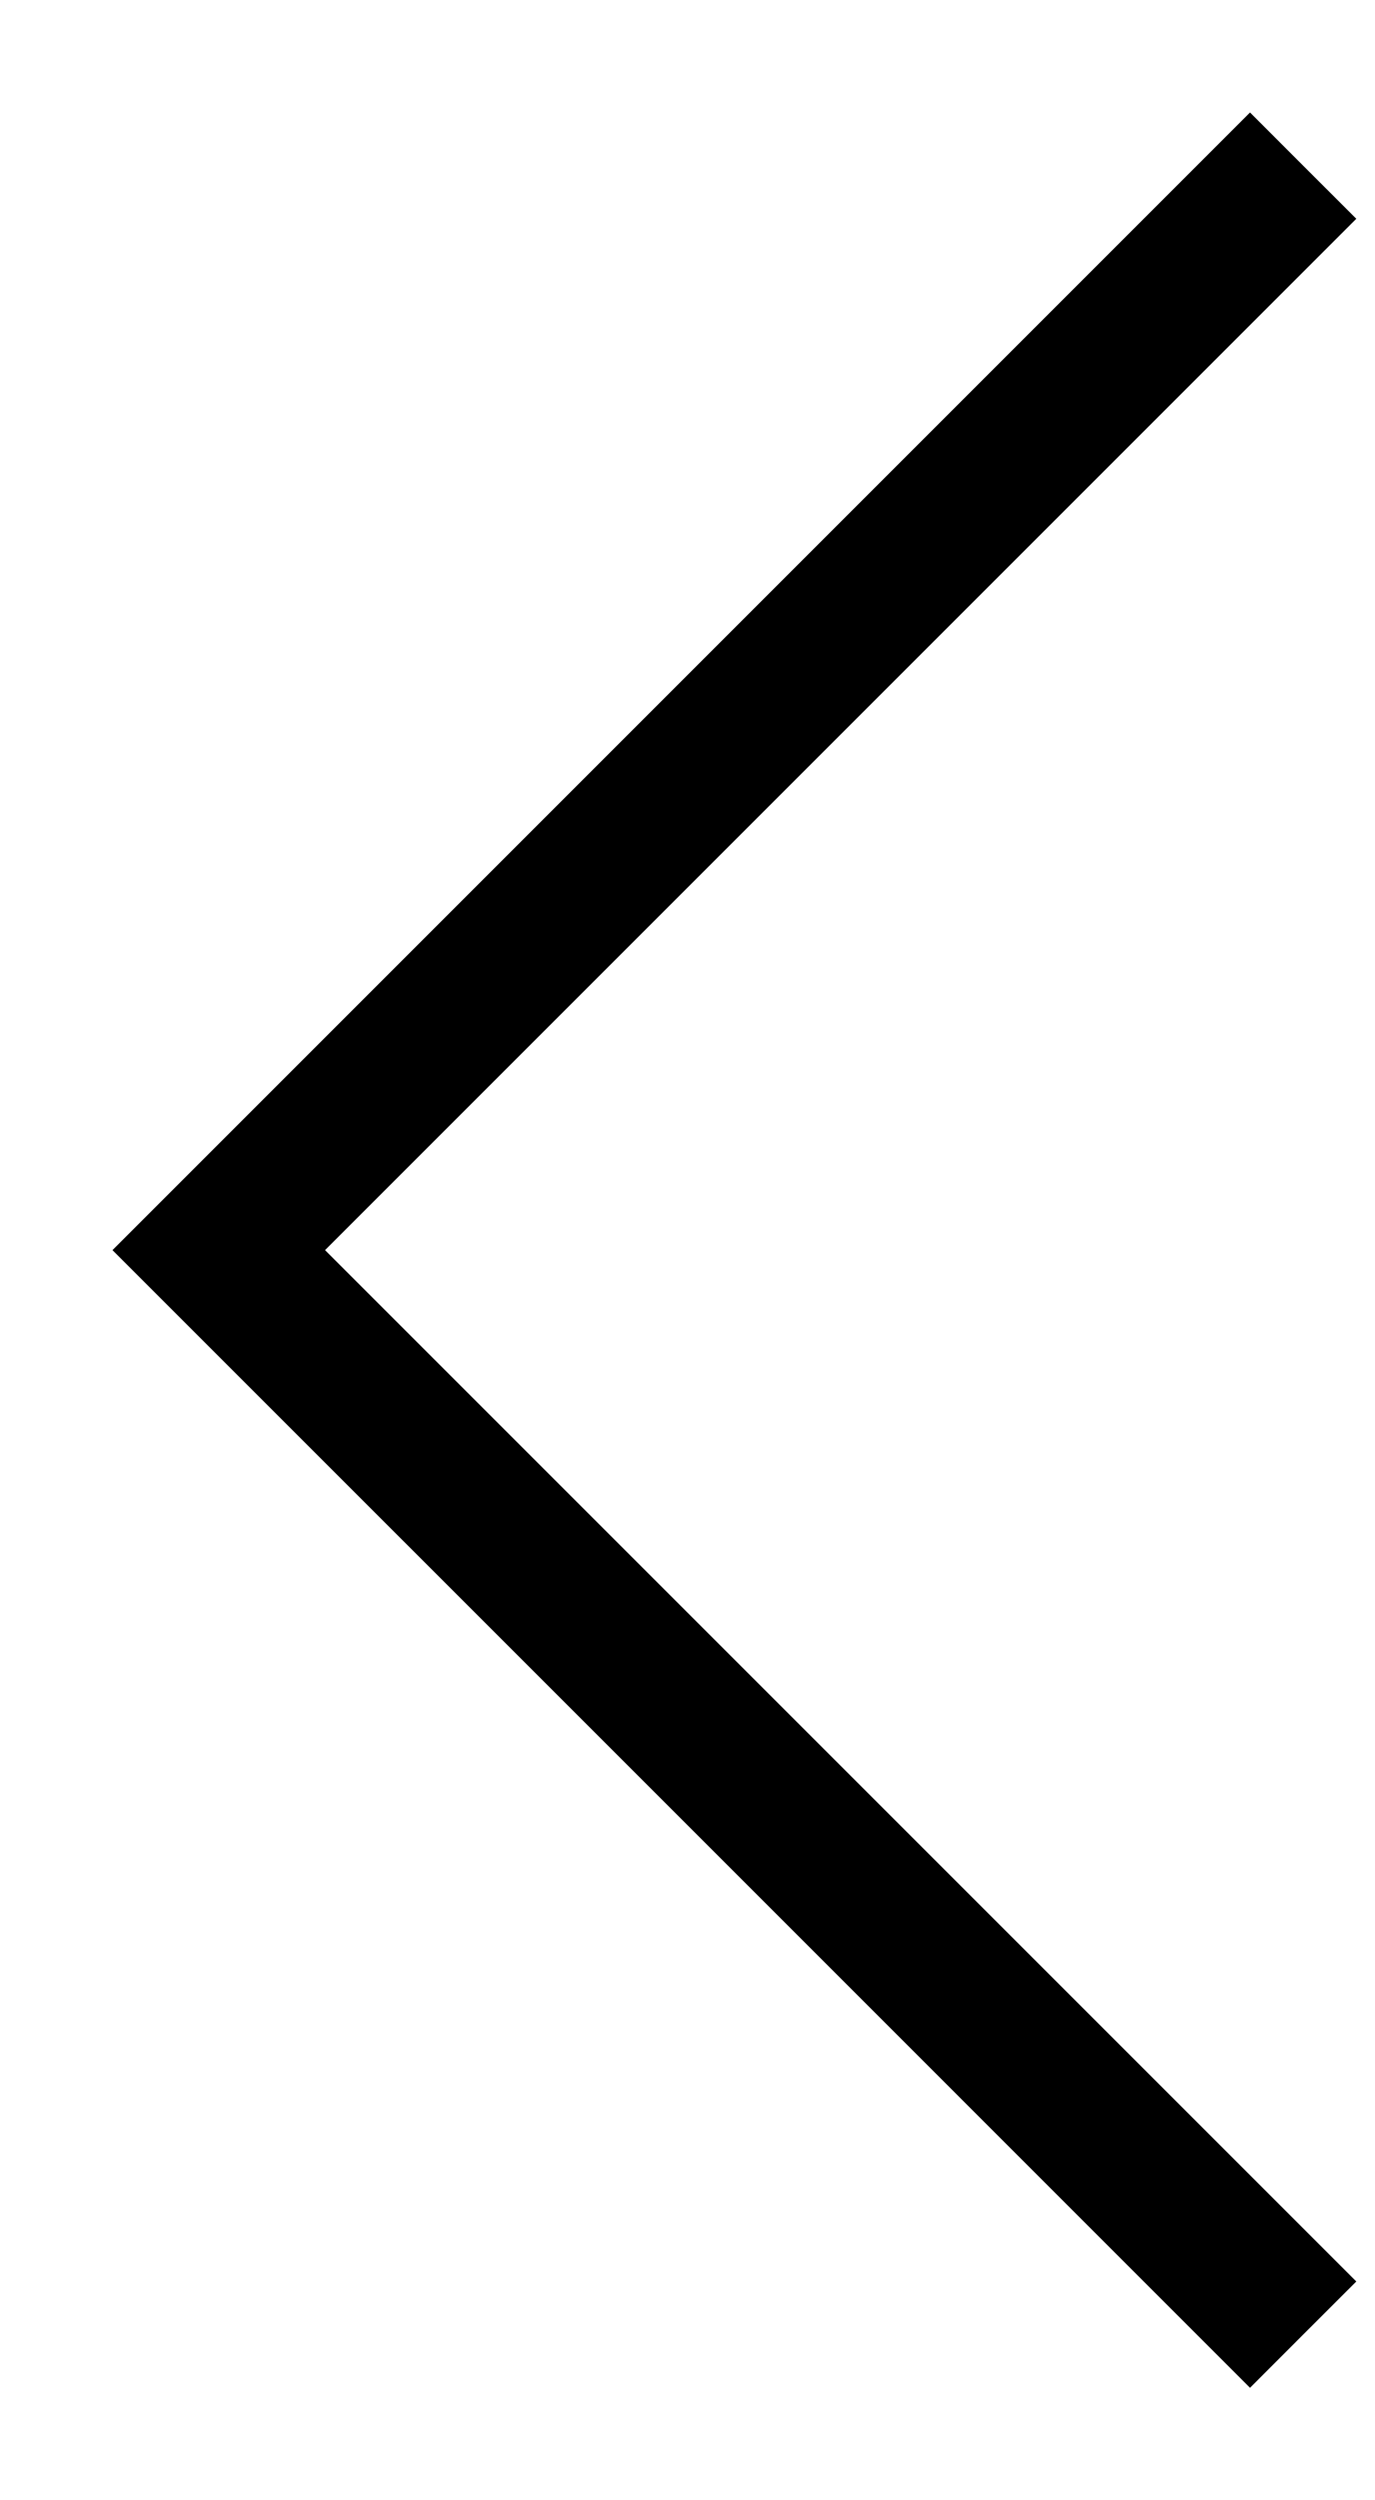
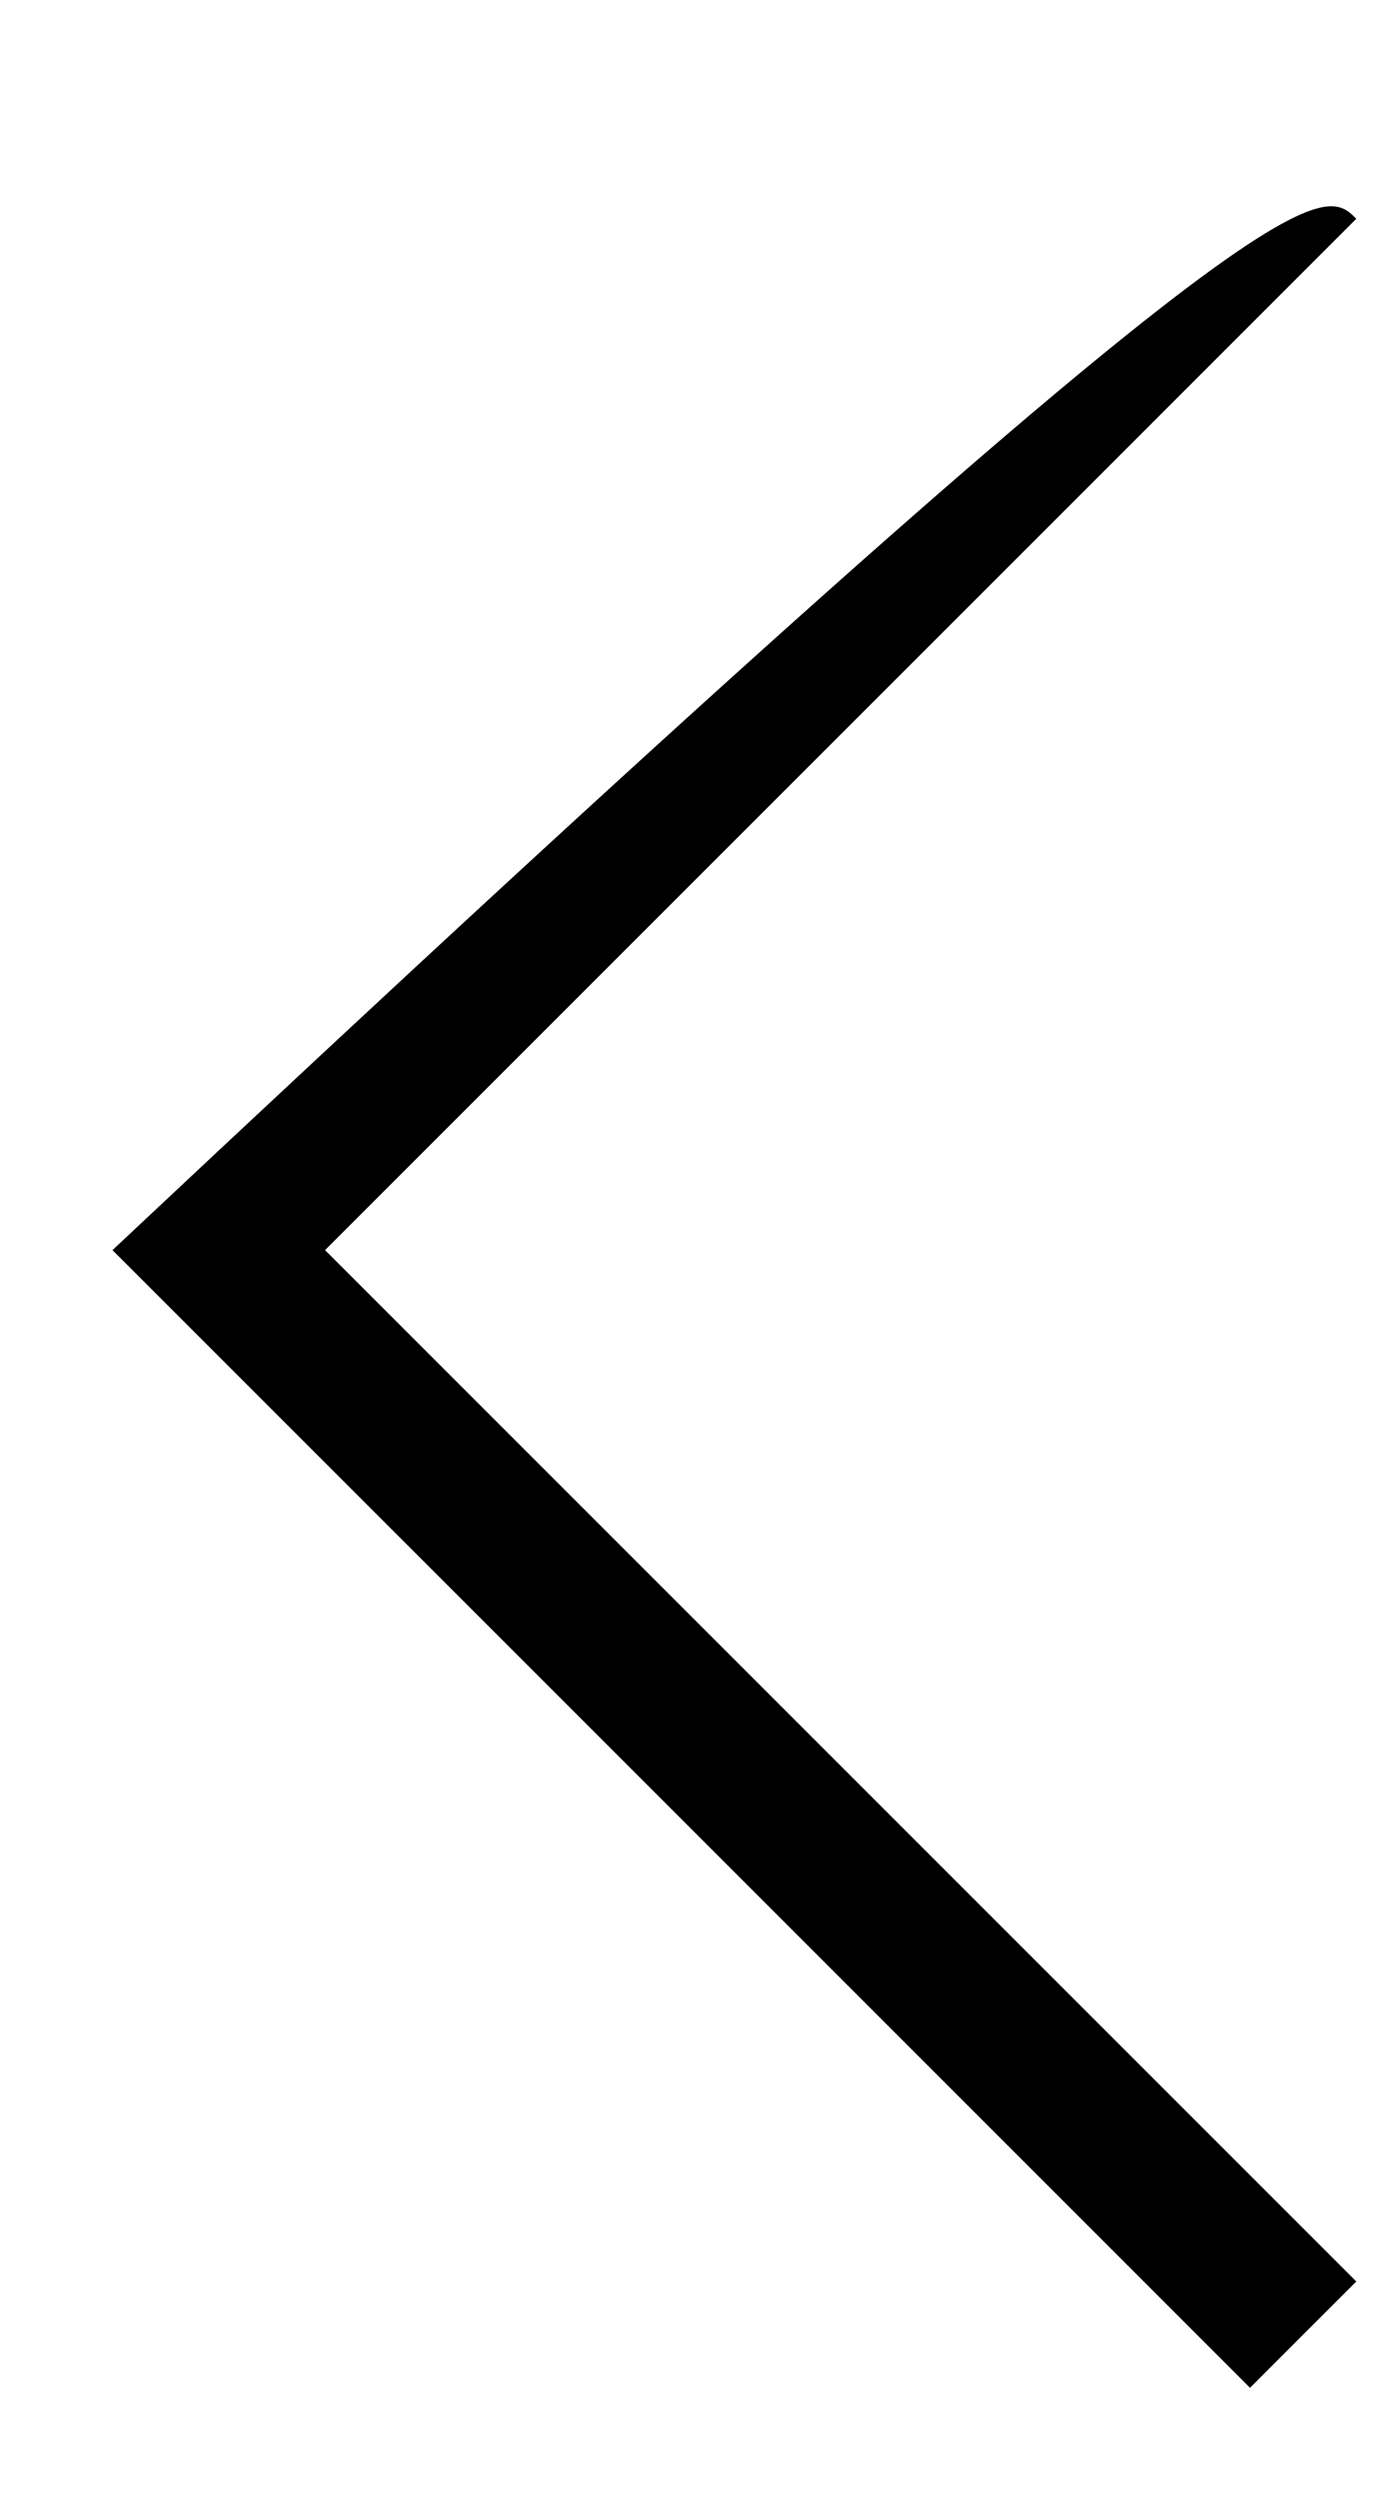
<svg xmlns="http://www.w3.org/2000/svg" viewBox="0 0 10.00 18.18" data-guides="{&quot;vertical&quot;:[],&quot;horizontal&quot;:[]}">
  <defs />
-   <path fill="black" stroke="none" fill-opacity="1" stroke-width="1" stroke-opacity="1" id="tSvg4415498a0f" title="Path 1" d="M9.091 17.364C6.333 14.606 3.576 11.848 0.818 9.091C3.576 6.333 6.333 3.576 9.091 0.818C9.348 1.076 9.606 1.333 9.864 1.591C7.364 4.091 4.864 6.591 2.364 9.091C4.864 11.591 7.364 14.091 9.864 16.591C9.606 16.849 9.348 17.106 9.091 17.364Z" />
+   <path fill="black" stroke="none" fill-opacity="1" stroke-width="1" stroke-opacity="1" id="tSvg4415498a0f" title="Path 1" d="M9.091 17.364C6.333 14.606 3.576 11.848 0.818 9.091C9.348 1.076 9.606 1.333 9.864 1.591C7.364 4.091 4.864 6.591 2.364 9.091C4.864 11.591 7.364 14.091 9.864 16.591C9.606 16.849 9.348 17.106 9.091 17.364Z" />
</svg>